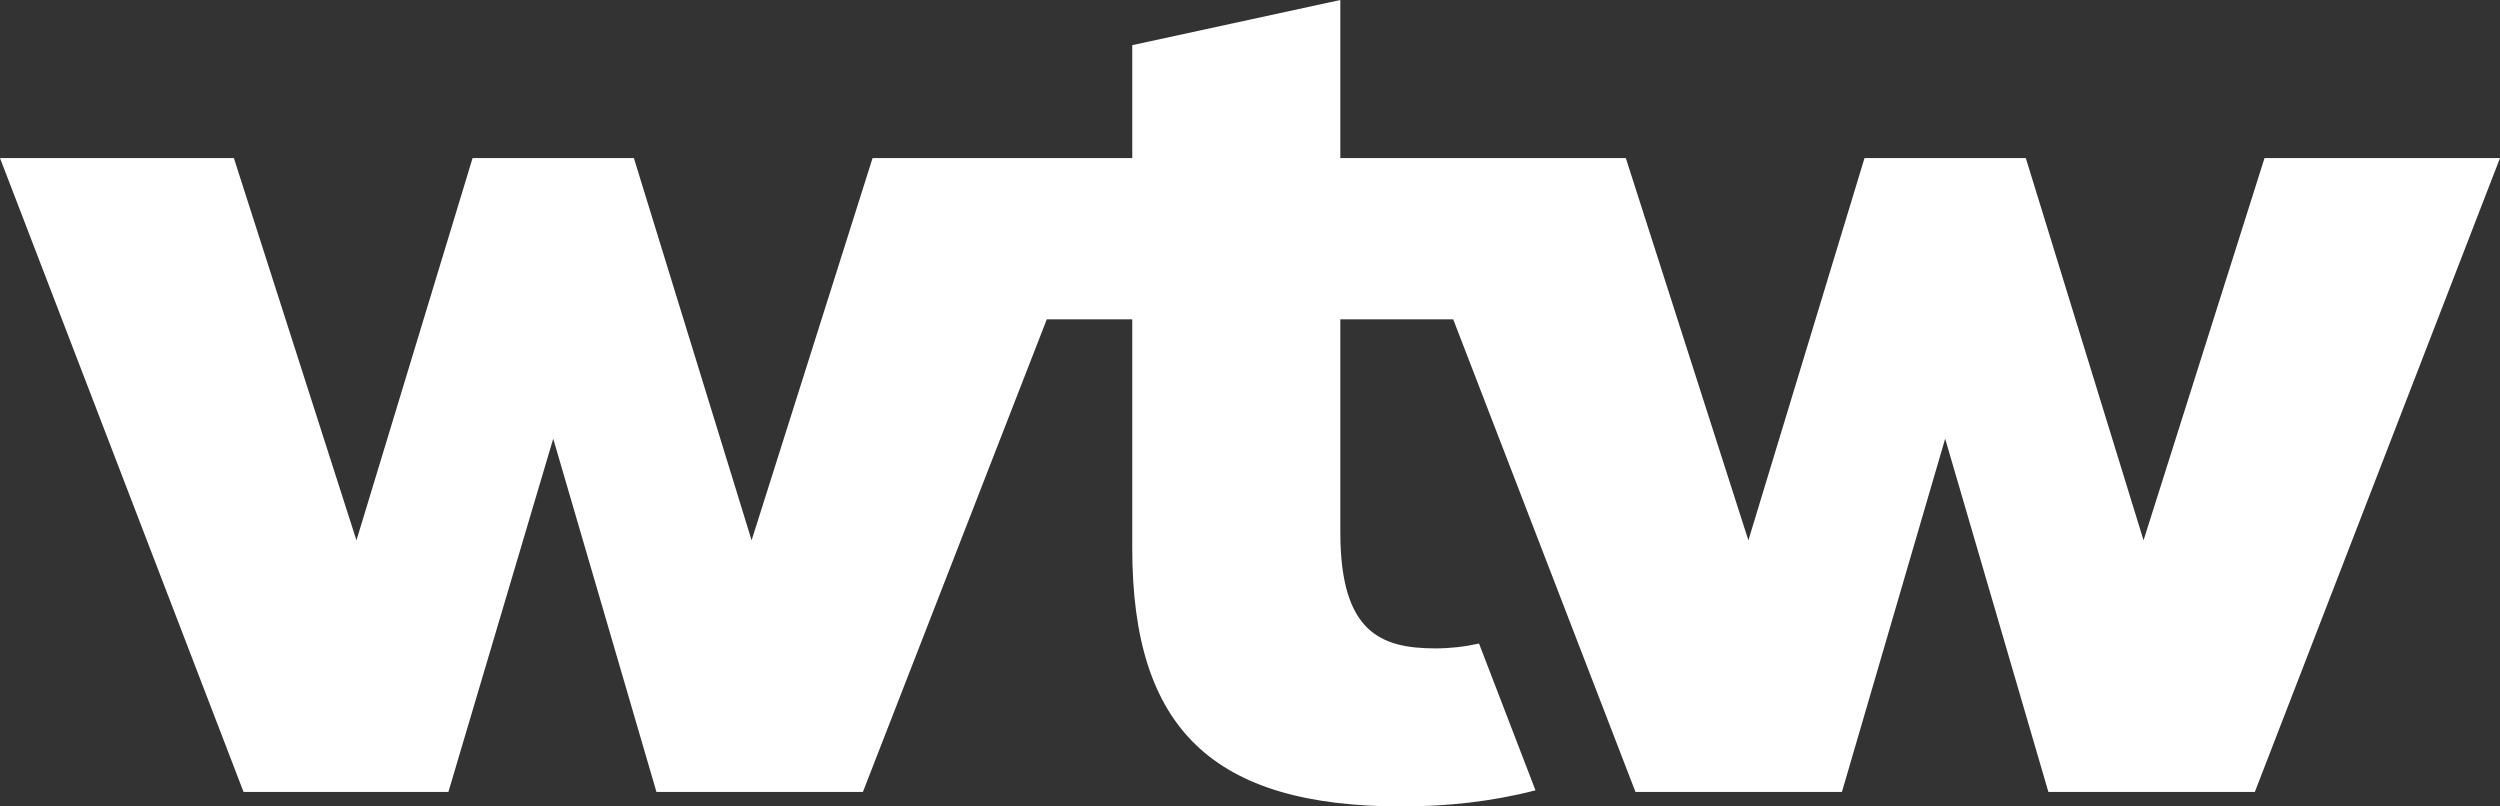
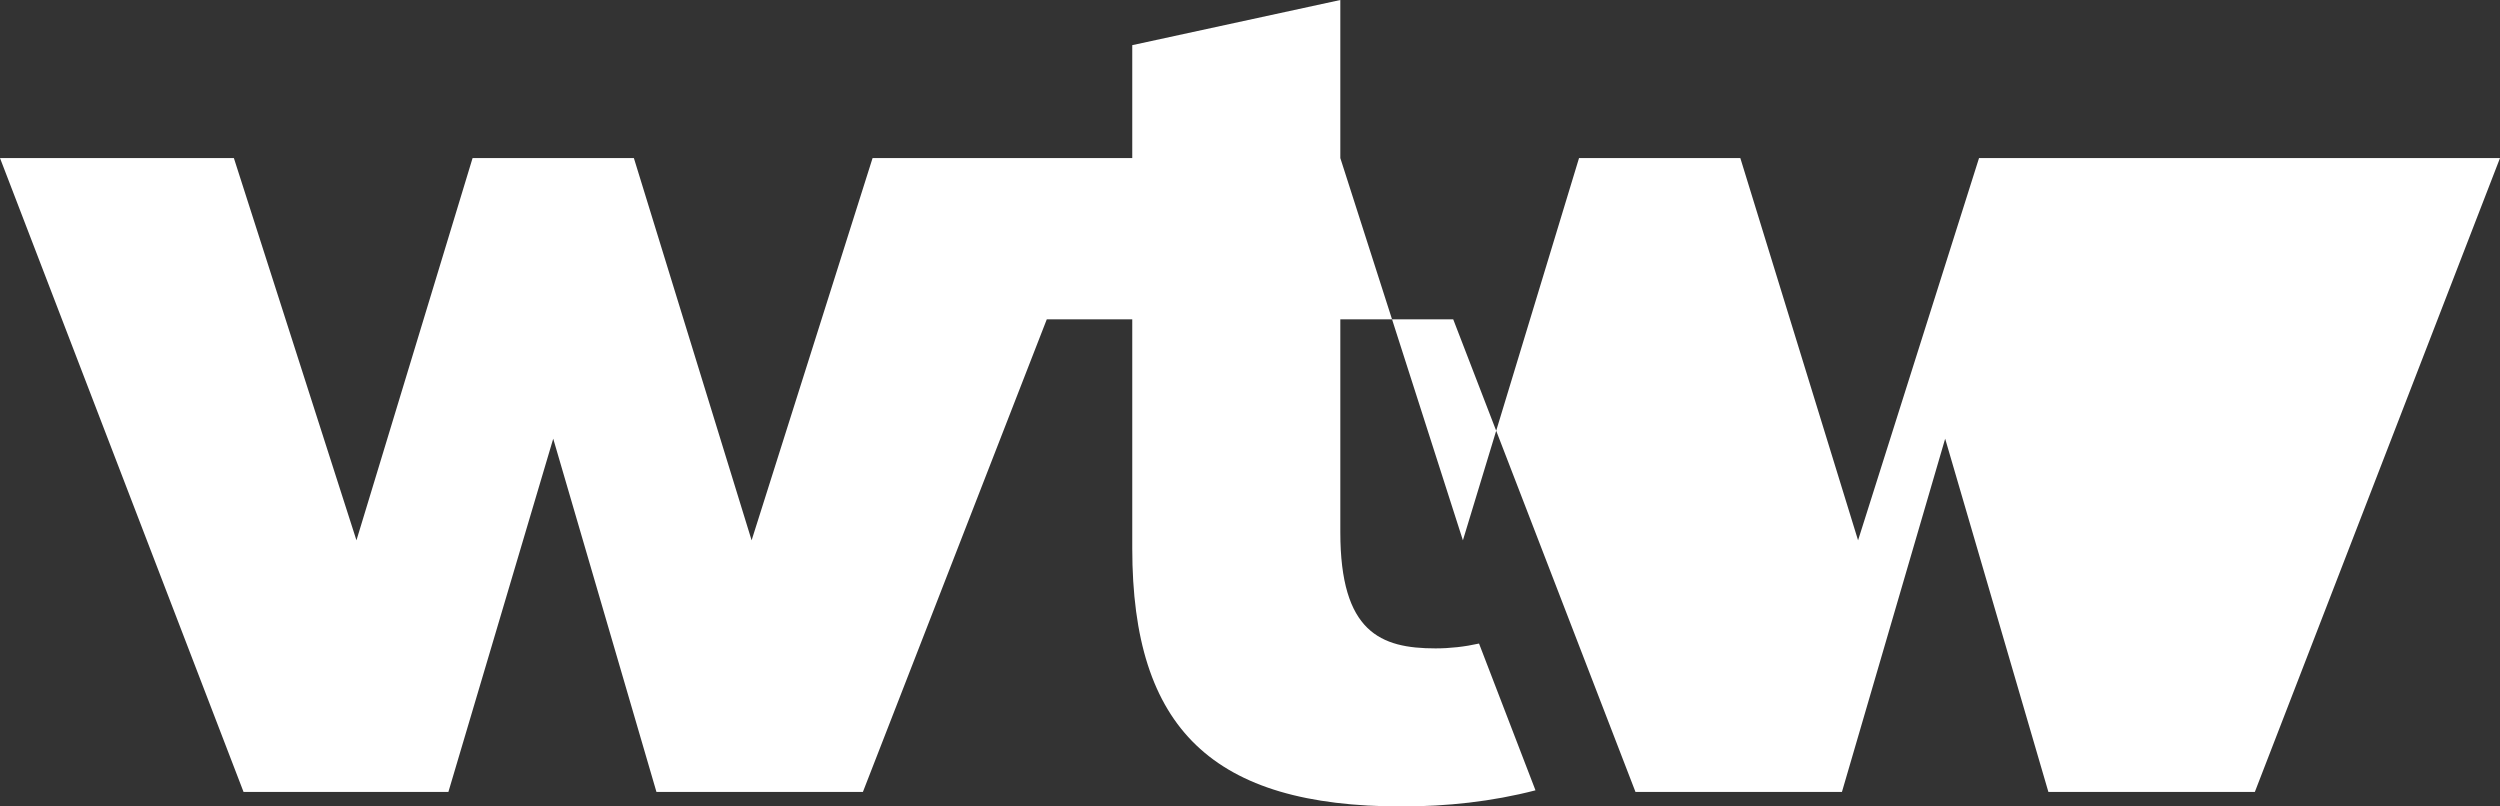
<svg xmlns="http://www.w3.org/2000/svg" version="1.1" id="Artwork" x="0px" y="0px" viewBox="0 0 155 50" style="enable-background:new 0 0 155 50;" xml:space="preserve">
  <rect x="0" y="0" width="155" height="50" fill="#333333" stroke="none" />
  <style type="text/css">
	.st0{fill:#FFFFFF;}
</style>
-   <path class="st0" d="M155,9.8l-15.2,39.3H127l-6.4-21.9l-6.4,21.9h-12.8L90.1,19.8h-7V33c0,6.2,2.5,7.2,5.9,7.2  c0.9,0,1.8-0.1,2.7-0.3l3.5,9.1c-2.7,0.7-5.5,1-8.3,1c-11.7,0-16.7-4.8-16.7-16V19.8h-5.3L53.5,49.1H40.7l-6.4-21.9l-6.5,21.9H15.1  L0,9.8h14.5l7.6,23.7l7.2-23.7h10l7.3,23.7l7.5-23.7h16.1V2.8L83.1,0v9.8h17.7l7.6,23.7l7.2-23.7h10l7.3,23.7l7.5-23.7L155,9.8z" />
+   <path class="st0" d="M155,9.8l-15.2,39.3H127l-6.4-21.9l-6.4,21.9h-12.8L90.1,19.8h-7V33c0,6.2,2.5,7.2,5.9,7.2  c0.9,0,1.8-0.1,2.7-0.3l3.5,9.1c-2.7,0.7-5.5,1-8.3,1c-11.7,0-16.7-4.8-16.7-16V19.8h-5.3L53.5,49.1H40.7l-6.4-21.9l-6.5,21.9H15.1  L0,9.8h14.5l7.6,23.7l7.2-23.7h10l7.3,23.7l7.5-23.7h16.1V2.8L83.1,0v9.8l7.6,23.7l7.2-23.7h10l7.3,23.7l7.5-23.7L155,9.8z" />
</svg>